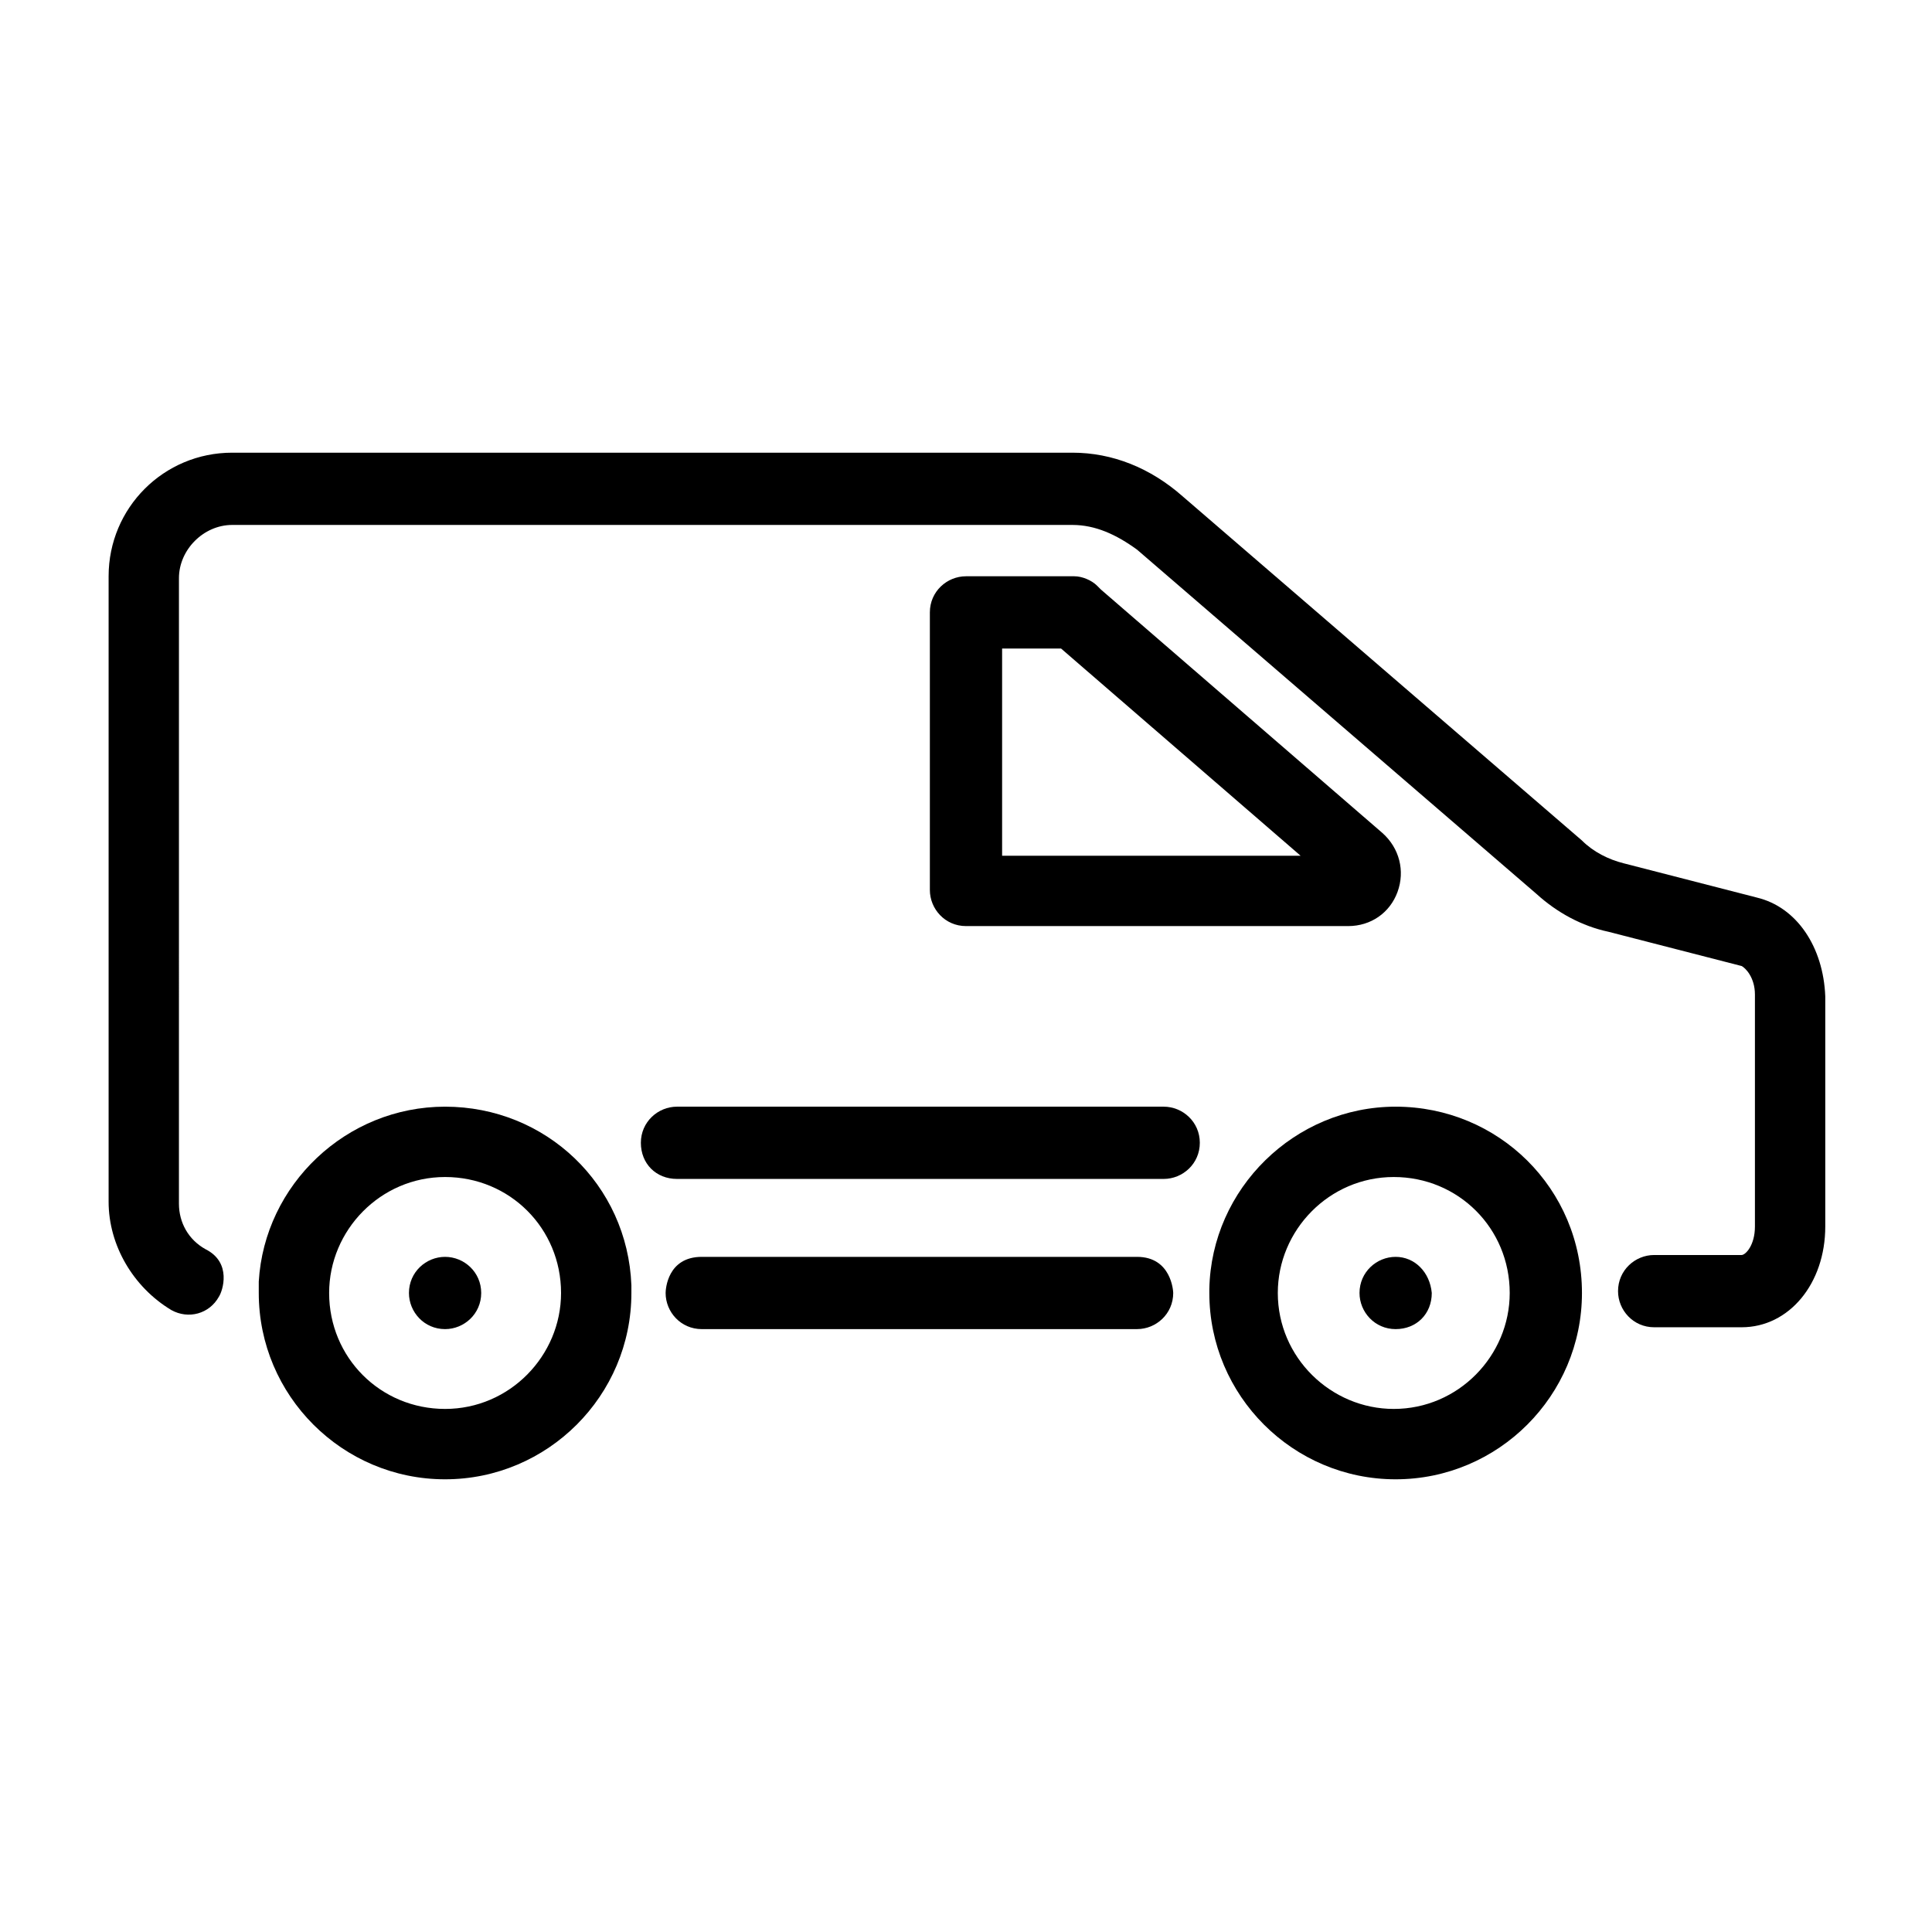
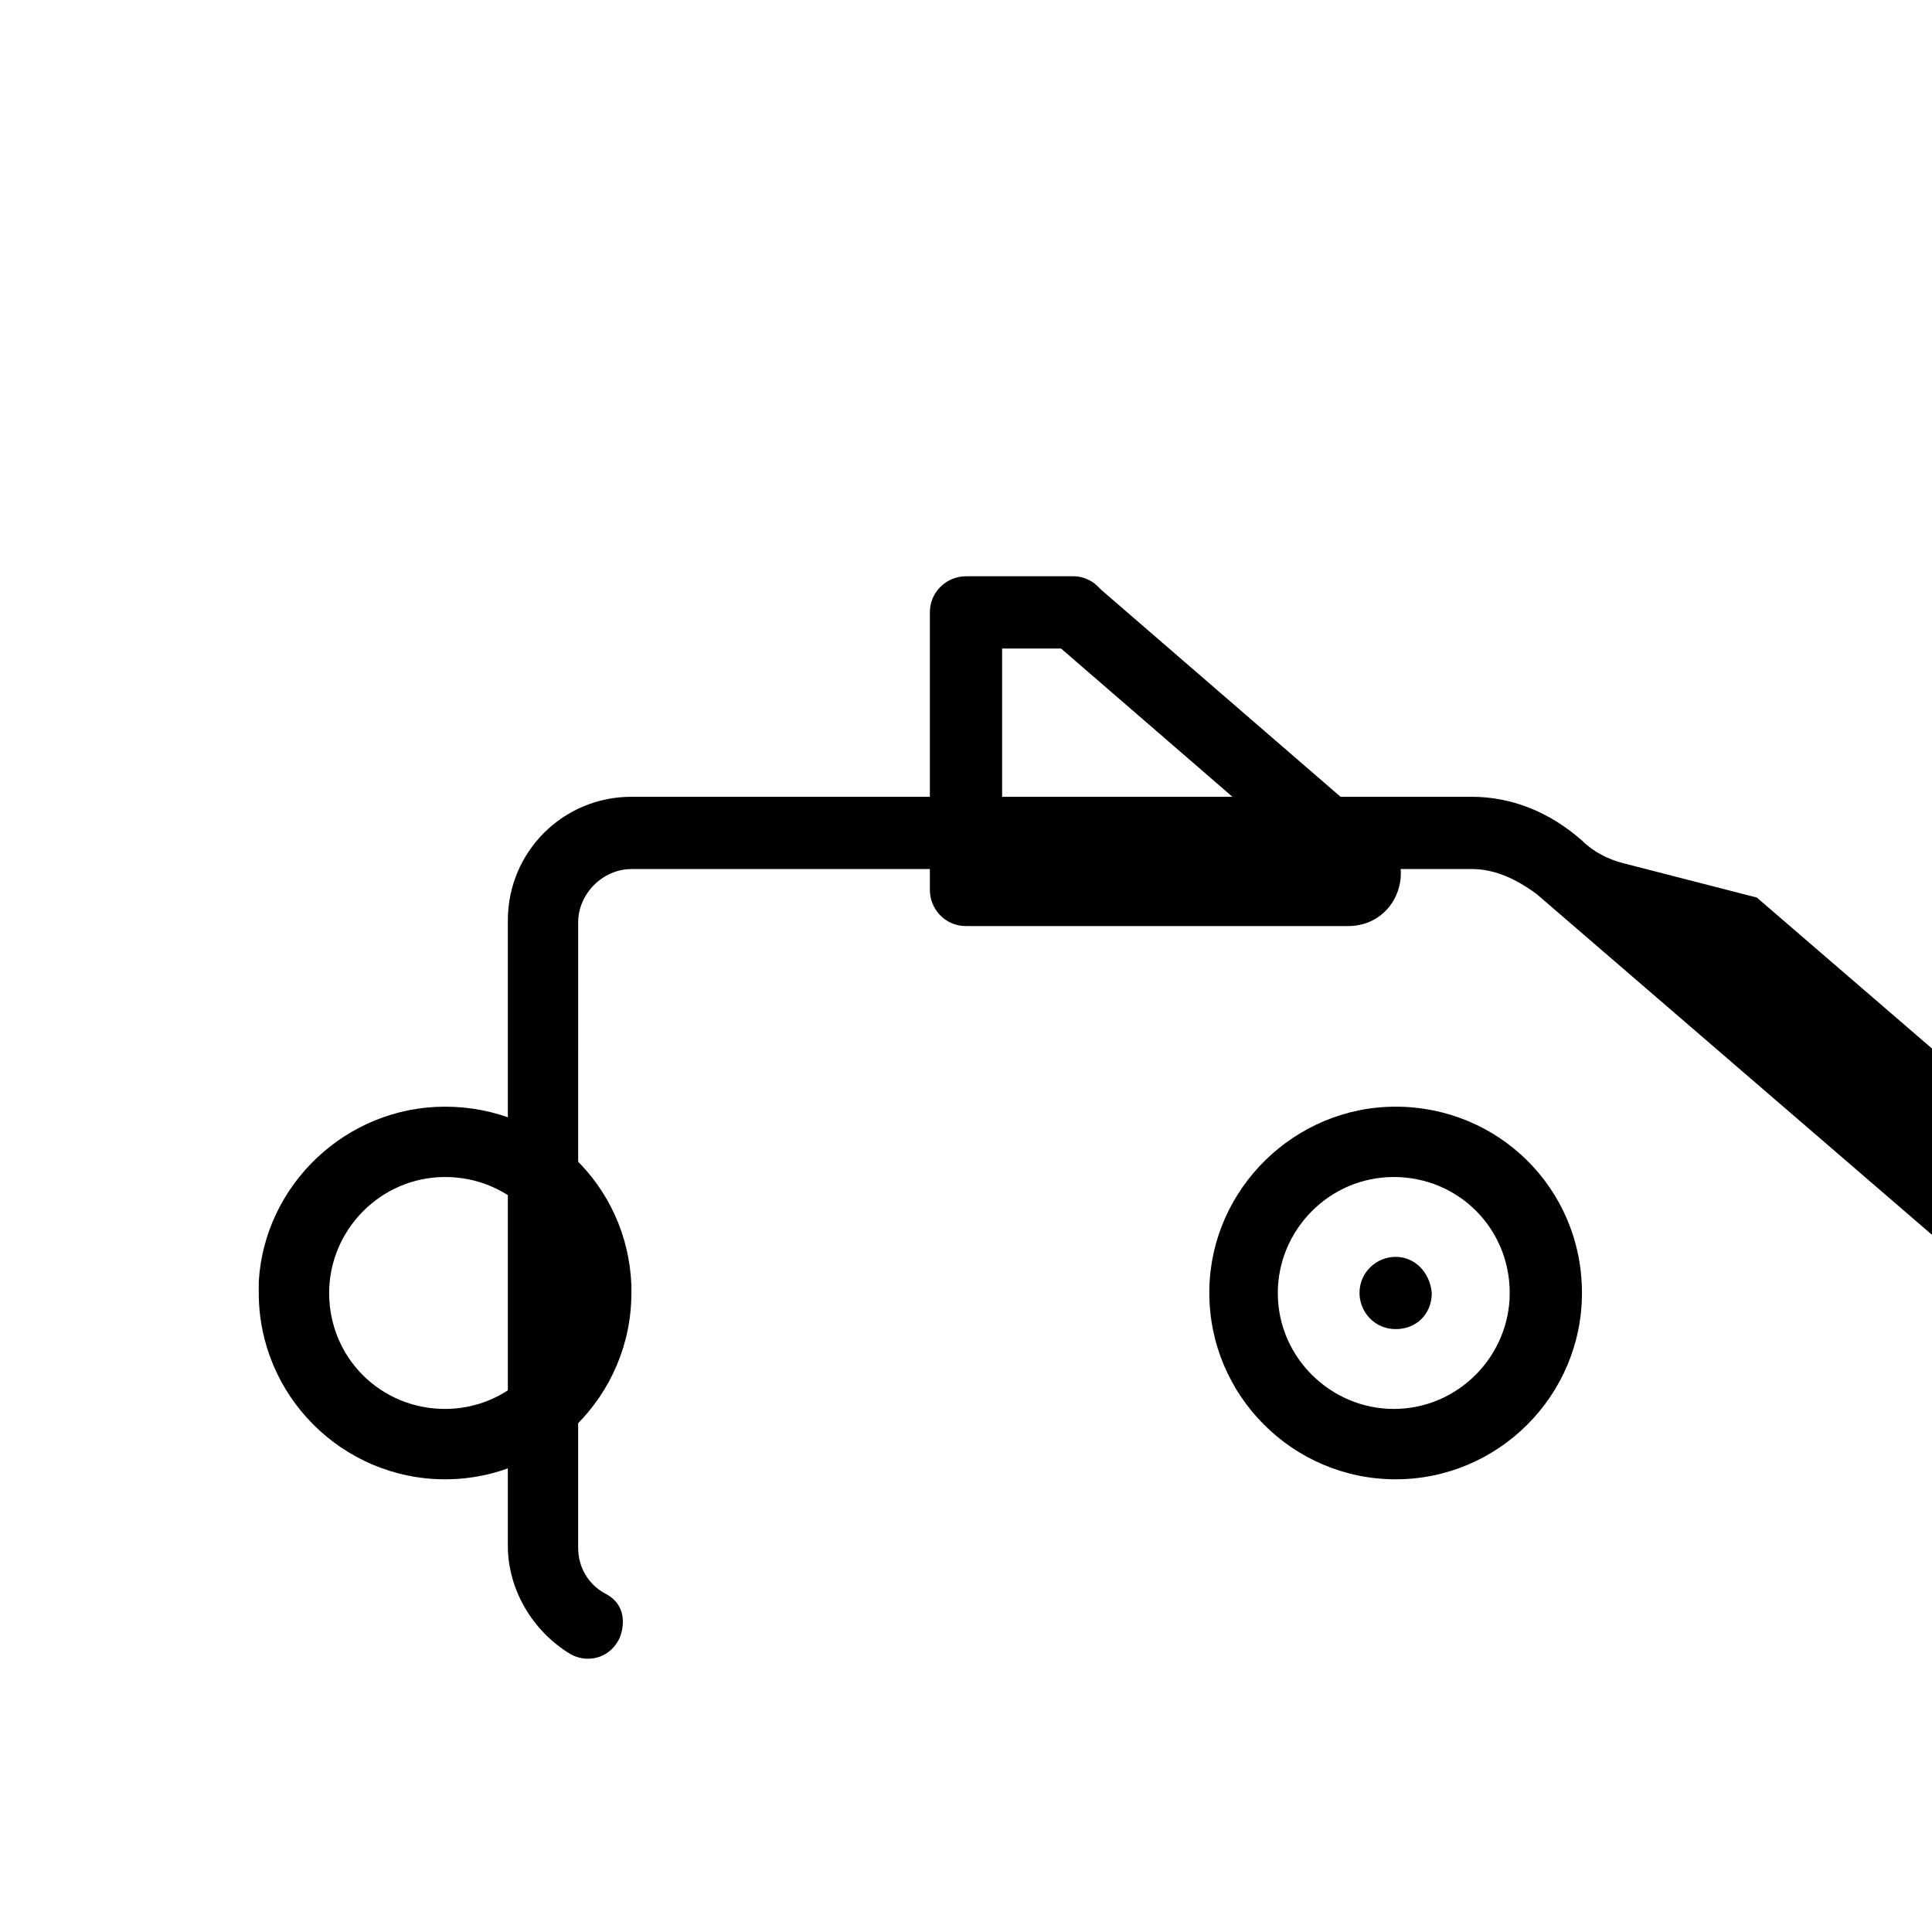
<svg xmlns="http://www.w3.org/2000/svg" fill="#000000" width="800px" height="800px" version="1.1" viewBox="144 144 512 512">
  <g>
-     <path d="m609.58 381.86-35.266-9.07c-4.031-1.008-8.062-3.023-11.082-6.047l-105.8-91.191c-8.566-7.559-18.641-11.586-29.223-11.586h-222.68c-18.137 0-32.746 14.609-32.746 32.746v165.75c0 11.586 6.551 22.672 16.625 28.719 4.535 2.519 10.078 1.008 12.594-3.527 1.008-1.512 3.527-9.07-3.527-12.594-4.535-2.519-7.055-7.055-7.055-12.09l0.004-165.75c0-7.559 6.551-14.105 14.105-14.105h222.68c6.047 0 11.586 2.519 17.129 6.551l105.8 91.191c5.543 5.039 12.09 8.566 19.145 10.078l35.266 9.07c1.008 0.504 3.527 3.023 3.527 7.559v61.465c0 5.039-2.519 7.559-3.527 7.559h-23.176c-5.039 0-9.574 4.031-9.574 9.574 0 5.039 4.031 9.574 9.574 9.574h23.176c12.594 0 22.168-11.586 22.168-26.703v-60.977c-0.504-13.098-7.555-23.68-18.137-26.195z" />
-     <path d="m445.34 477.08h-115.37c-9.07 0-9.574 8.566-9.574 9.574 0 5.039 4.031 9.574 9.574 9.574l115.37-0.004c5.039 0 9.574-4.031 9.574-9.574 0-0.504-0.504-9.57-9.574-9.57z" />
+     <path d="m609.58 381.86-35.266-9.07c-4.031-1.008-8.062-3.023-11.082-6.047c-8.566-7.559-18.641-11.586-29.223-11.586h-222.68c-18.137 0-32.746 14.609-32.746 32.746v165.75c0 11.586 6.551 22.672 16.625 28.719 4.535 2.519 10.078 1.008 12.594-3.527 1.008-1.512 3.527-9.07-3.527-12.594-4.535-2.519-7.055-7.055-7.055-12.09l0.004-165.75c0-7.559 6.551-14.105 14.105-14.105h222.68c6.047 0 11.586 2.519 17.129 6.551l105.8 91.191c5.543 5.039 12.09 8.566 19.145 10.078l35.266 9.07c1.008 0.504 3.527 3.023 3.527 7.559v61.465c0 5.039-2.519 7.559-3.527 7.559h-23.176c-5.039 0-9.574 4.031-9.574 9.574 0 5.039 4.031 9.574 9.574 9.574h23.176c12.594 0 22.168-11.586 22.168-26.703v-60.977c-0.504-13.098-7.555-23.68-18.137-26.195z" />
    <path d="m510.33 364.73-74.562-64.484-1.008-1.008c-1.512-1.512-4.031-2.519-6.047-2.519h-28.715c-5.039 0-9.574 4.031-9.574 9.574v73.555c0 5.039 4.031 9.574 9.574 9.574h101.27c6.047 0 11.082-3.527 13.098-9.07 2.016-5.543 0.504-11.59-4.031-15.621zm-100.76 6.047v-54.914h15.617l63.48 54.914z" />
    <path d="m261.95 437.28c-26.199 0-47.863 20.656-49.375 46.352v3.023c0 27.207 22.168 49.375 49.375 49.375s49.375-22.168 49.375-49.375v-2.016c-1.008-26.703-22.672-47.359-49.375-47.359zm30.734 49.371c0 16.625-13.602 30.73-30.73 30.73-17.129 0-30.73-13.602-30.73-30.73 0-16.625 13.602-30.73 30.73-30.73 17.129 0 30.73 13.602 30.73 30.73z" />
-     <path d="m261.95 477.08c-5.039 0-9.574 4.031-9.574 9.574 0 5.039 4.031 9.574 9.574 9.574 5.039 0 9.574-4.031 9.574-9.574s-4.535-9.574-9.574-9.574z" />
    <path d="m513.86 437.28c-26.703 0-48.871 21.664-49.375 48.367v1.008c0 27.207 22.168 49.375 49.375 49.375s49.375-22.168 49.375-49.375c0-27.711-22.168-49.375-49.375-49.375zm30.23 49.371c0 16.625-13.602 30.73-30.73 30.73-16.625 0-30.73-13.602-30.73-30.73 0-16.625 13.602-30.73 30.73-30.73 17.125 0 30.73 13.602 30.73 30.73z" />
    <path d="m513.86 477.08c-5.039 0-9.574 4.031-9.574 9.574 0 5.039 4.031 9.574 9.574 9.574s9.574-4.031 9.574-9.574c-0.504-5.543-4.535-9.574-9.574-9.574z" />
-     <path d="m452.39 437.28h-128.98c-5.039 0-9.574 4.031-9.574 9.574s4.031 9.574 9.574 9.574h128.98c5.039 0 9.574-4.031 9.574-9.574s-4.535-9.574-9.574-9.574z" />
  </g>
</svg>